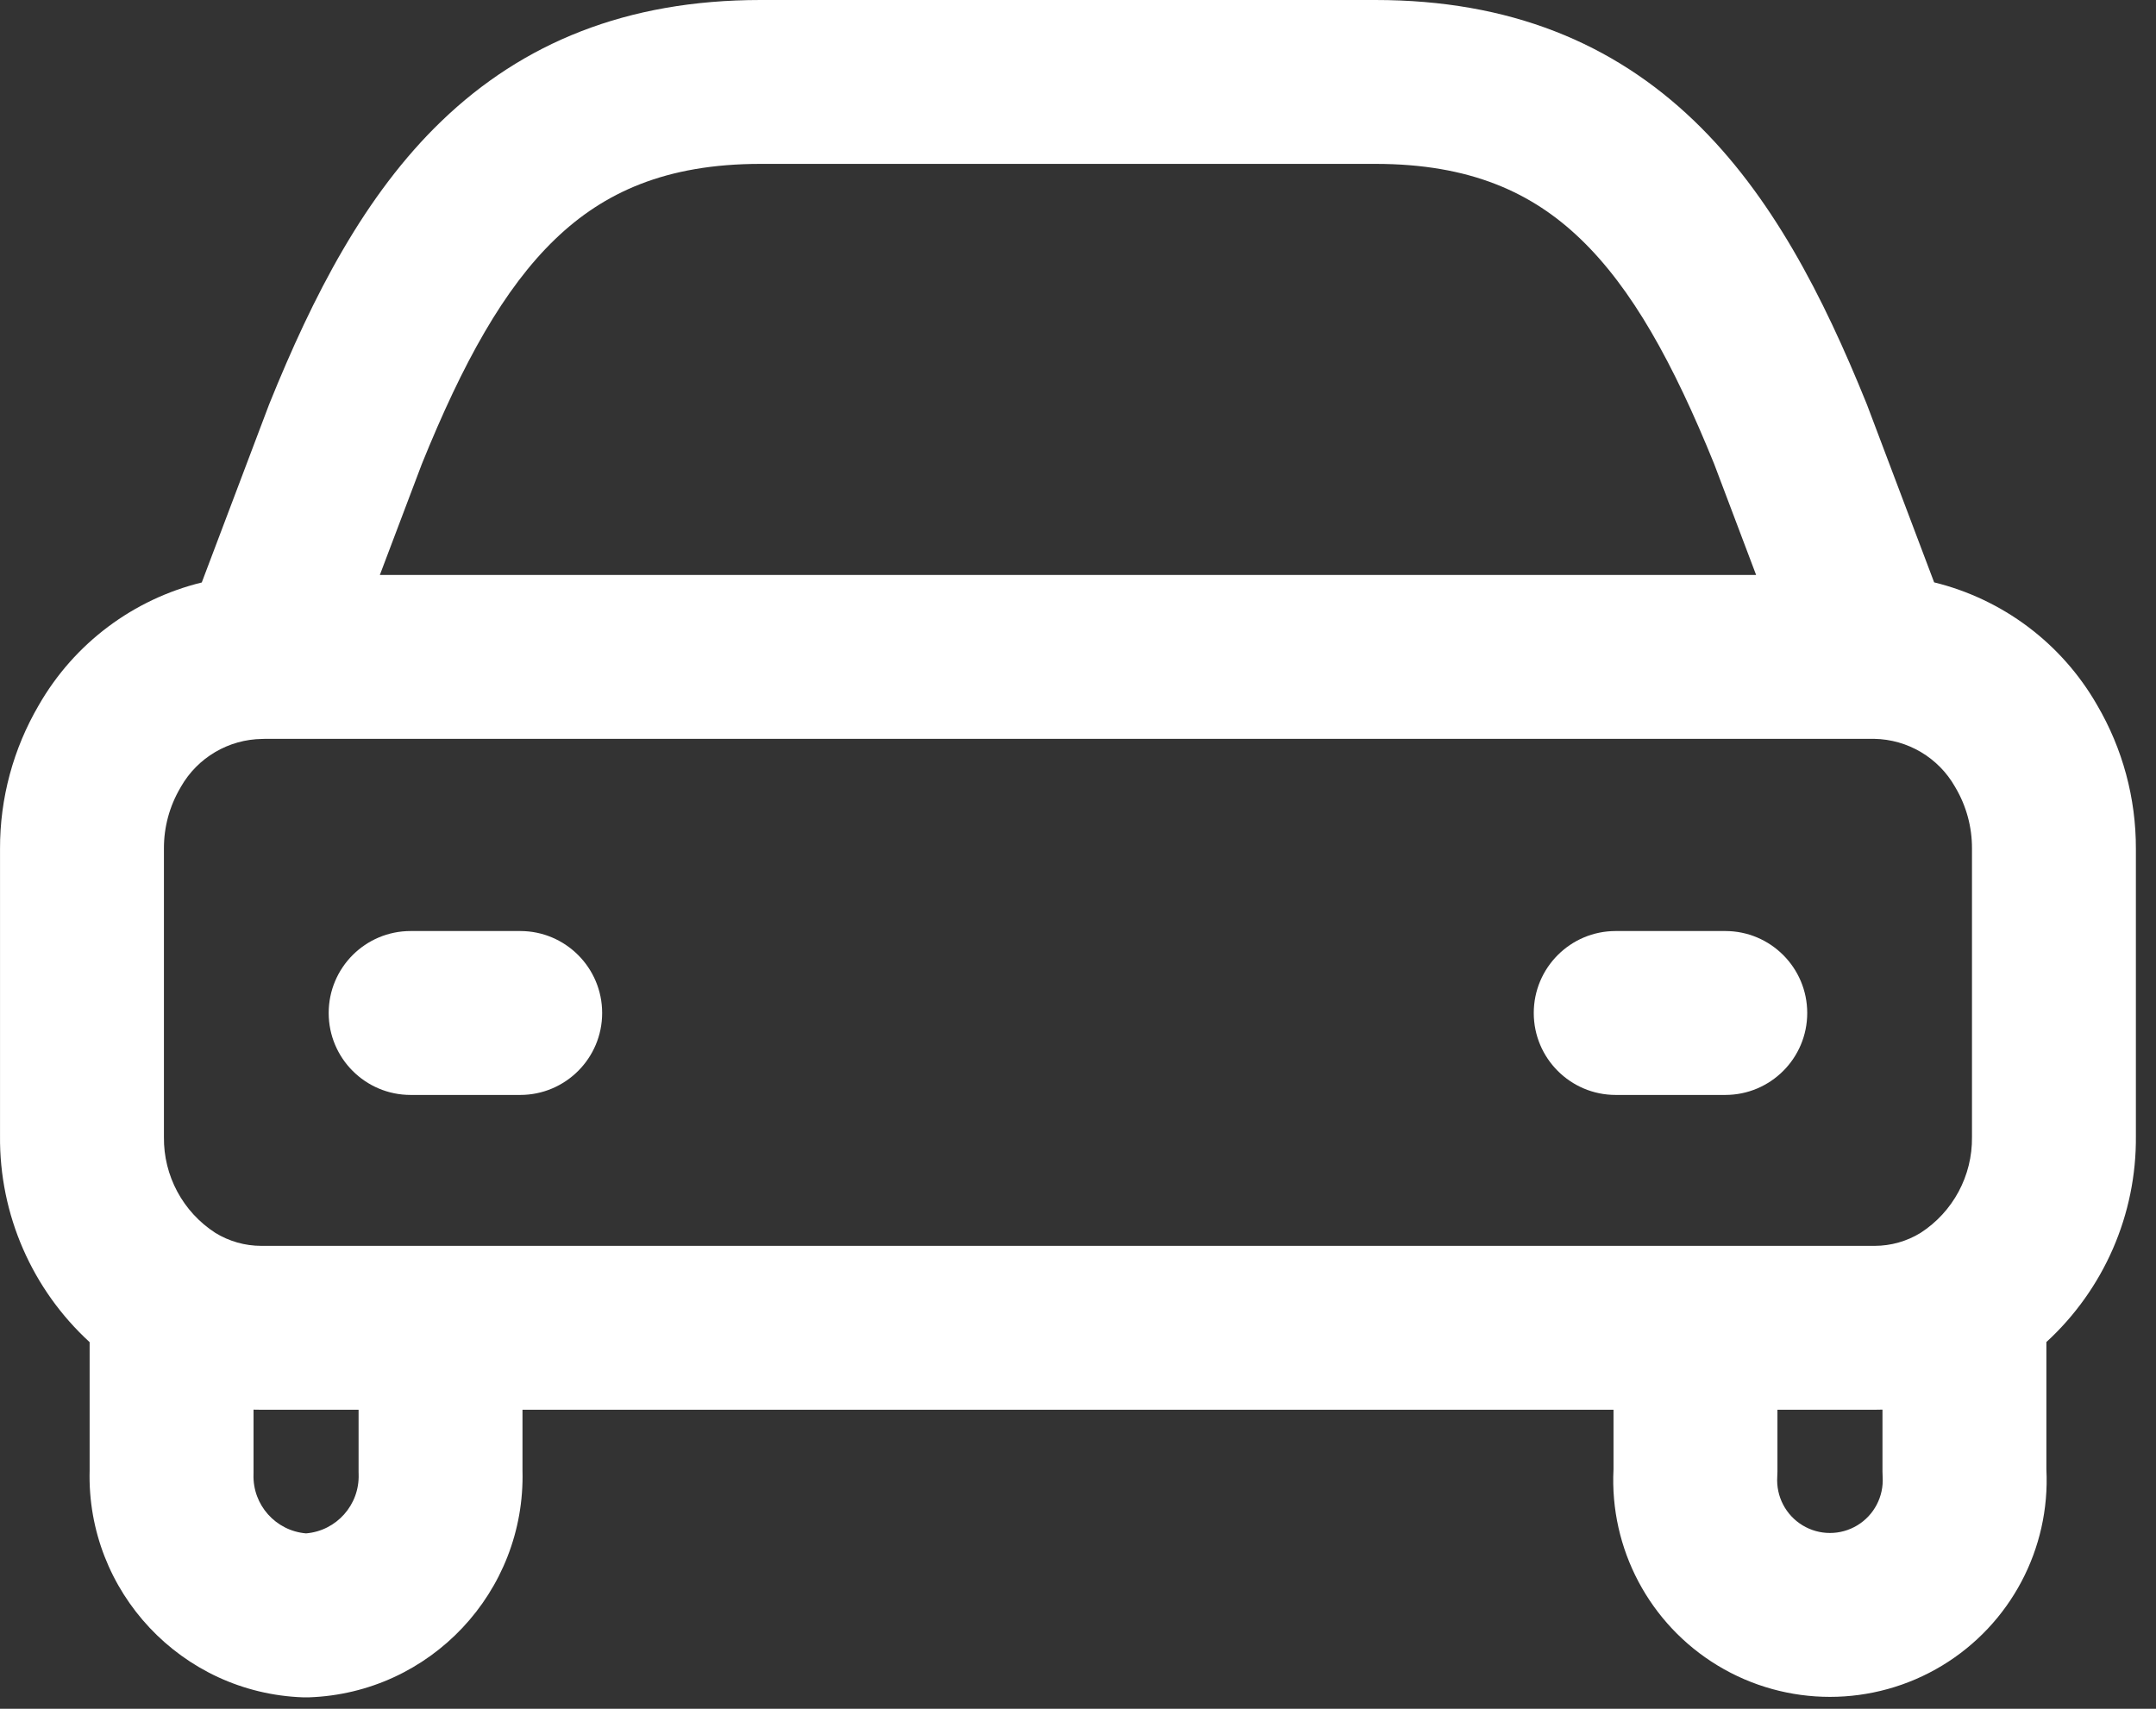
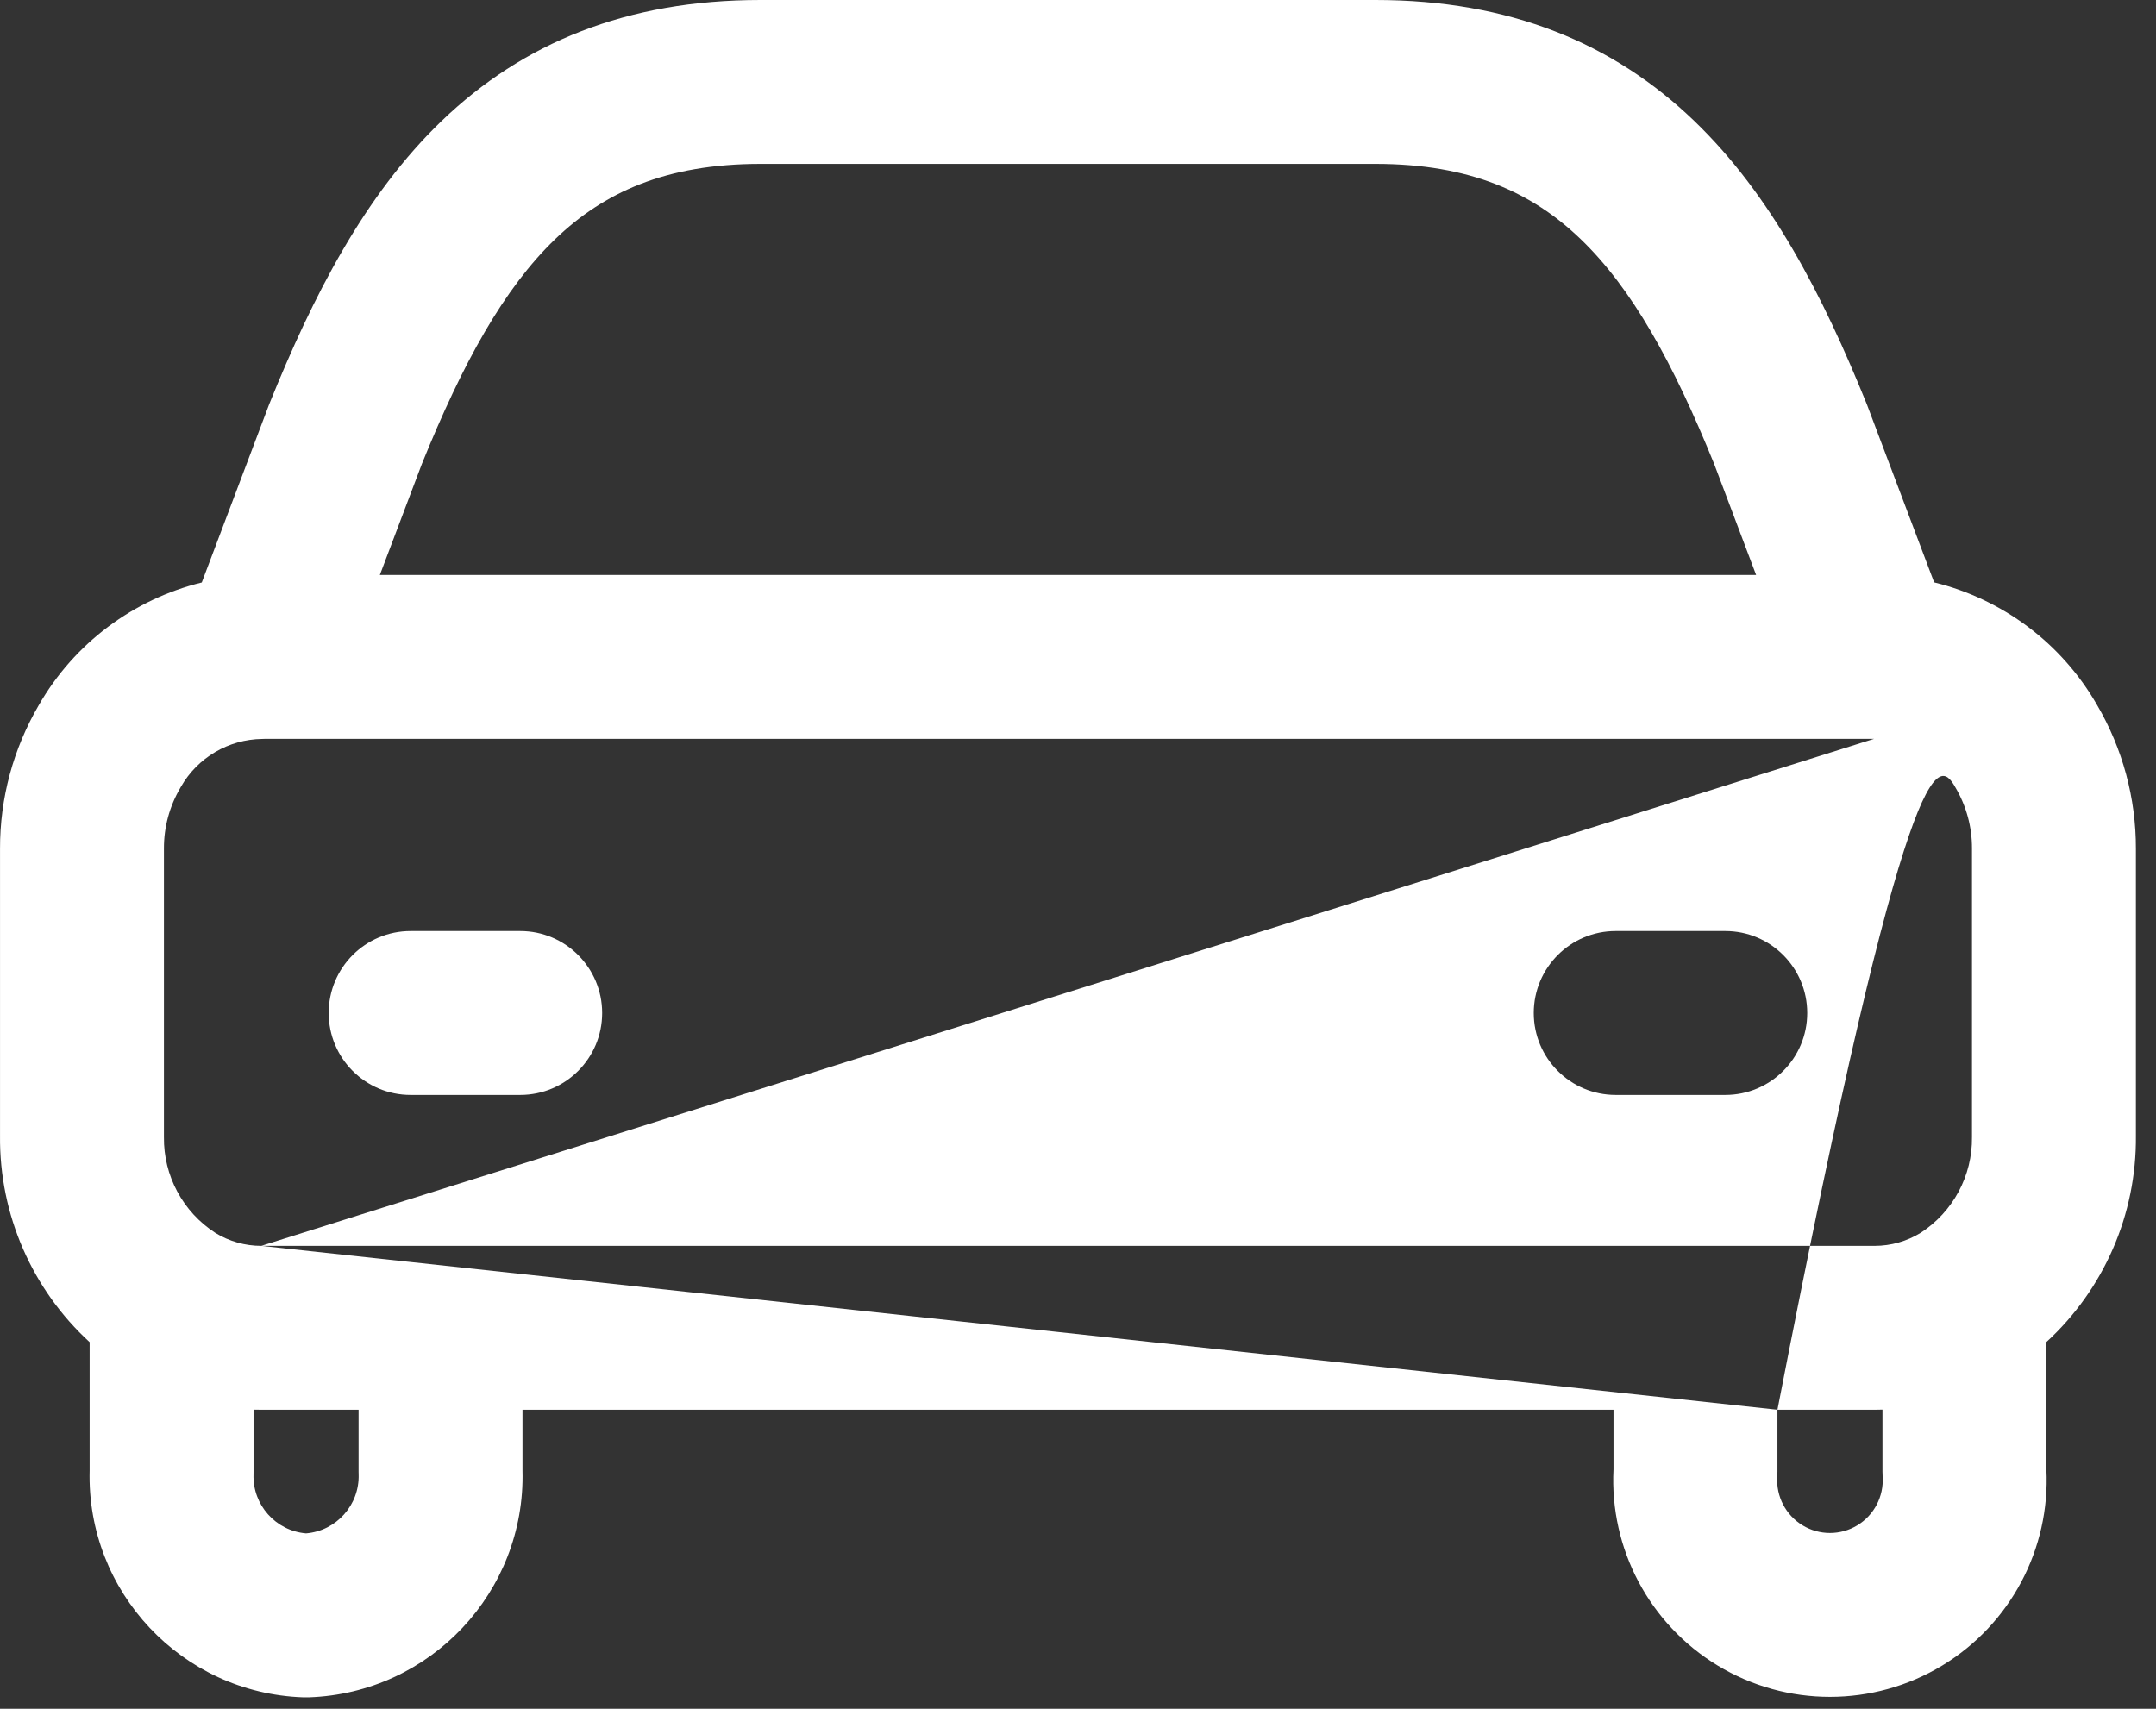
<svg xmlns="http://www.w3.org/2000/svg" width="82" height="65" viewBox="0 0 82 65" fill="none">
  <rect x="0" y="0" width="82" height="65" fill="#333333" stroke="none" />
-   <path fill-rule="evenodd" clip-rule="evenodd" d="M16.046 17.645L14.447 21.871L66.791 21.871L65.194 17.645C63.635 13.801 62.071 10.971 60.112 9.09C58.275 7.326 55.921 6.234 52.313 6.234H28.926C25.313 6.234 22.959 7.327 21.123 9.089C19.165 10.97 17.603 13.8 16.046 17.645ZM71.279 28.105L10.092 28.105C10.052 28.107 10.012 28.109 9.972 28.109C8.691 28.125 7.514 28.818 6.88 29.931C6.873 29.944 6.866 29.956 6.859 29.969C6.448 30.667 6.232 31.463 6.235 32.274V32.284V43.217L6.235 43.255C6.217 44.725 6.956 46.1 8.19 46.898C8.714 47.22 9.318 47.391 9.934 47.392M3.409 51.055C1.23 49.058 -0.03 46.211 0.001 43.2V32.288C-0.005 30.369 0.504 28.483 1.474 26.826C2.83 24.459 5.086 22.791 7.674 22.157L10.227 15.406C10.235 15.384 10.244 15.362 10.253 15.34C11.896 11.277 13.86 7.421 16.805 4.593C19.879 1.641 23.814 0 28.926 0H52.313C57.422 0 61.356 1.641 64.43 4.593C67.375 7.42 69.341 11.275 70.986 15.339C70.991 15.351 70.996 15.362 71 15.374C71.004 15.385 71.009 15.396 71.013 15.407L73.562 22.153C76.15 22.787 78.406 24.455 79.761 26.822C80.732 28.48 81.241 30.368 81.235 32.289V43.2C81.266 46.208 80.007 49.054 77.831 51.051V55.892C77.983 58.915 76.465 61.783 73.871 63.355C71.245 64.946 67.953 64.946 65.327 63.355C62.733 61.783 61.215 58.915 61.367 55.892V53.626H19.872V55.94C19.991 60.555 16.366 64.408 11.745 64.566C11.673 64.568 11.602 64.568 11.53 64.566C6.91 64.405 3.288 60.549 3.409 55.934L3.409 51.055ZM13.638 53.626H9.934C9.838 53.626 9.74 53.625 9.643 53.622L9.643 55.98C9.643 56.014 9.643 56.048 9.642 56.082C9.603 57.249 10.489 58.233 11.64 58.329C12.791 58.234 13.677 57.251 13.64 56.084C13.639 56.05 13.638 56.017 13.638 55.984V53.626ZM67.602 53.626V55.98C67.602 56.046 67.6 56.112 67.595 56.178C67.548 56.925 67.919 57.636 68.558 58.023C69.198 58.411 70 58.411 70.64 58.023C71.279 57.636 71.65 56.925 71.603 56.178C71.599 56.112 71.597 56.046 71.597 55.98V53.621C71.498 53.624 71.4 53.626 71.302 53.626H67.602ZM71.279 28.105C72.554 28.126 73.724 28.818 74.355 29.927C74.362 29.939 74.37 29.952 74.377 29.965C74.788 30.664 75.004 31.461 75.001 32.272V32.284V43.217L75.001 43.255C75.019 44.725 74.28 46.1 73.046 46.898C72.521 47.22 71.917 47.391 71.301 47.392H9.934M12.501 38.534C12.501 36.812 13.896 35.416 15.618 35.416H19.785C21.506 35.416 22.902 36.812 22.902 38.534C22.902 40.255 21.506 41.651 19.785 41.651H15.618C13.896 41.651 12.501 40.255 12.501 38.534ZM58.334 38.534C58.334 36.812 59.73 35.416 61.451 35.416H65.618C67.339 35.416 68.735 36.812 68.735 38.534C68.735 40.255 67.339 41.651 65.618 41.651H61.451C59.73 41.651 58.334 40.255 58.334 38.534Z" fill="white" />
+   <path fill-rule="evenodd" clip-rule="evenodd" d="M16.046 17.645L14.447 21.871L66.791 21.871L65.194 17.645C63.635 13.801 62.071 10.971 60.112 9.09C58.275 7.326 55.921 6.234 52.313 6.234H28.926C25.313 6.234 22.959 7.327 21.123 9.089C19.165 10.97 17.603 13.8 16.046 17.645ZM71.279 28.105L10.092 28.105C10.052 28.107 10.012 28.109 9.972 28.109C8.691 28.125 7.514 28.818 6.88 29.931C6.873 29.944 6.866 29.956 6.859 29.969C6.448 30.667 6.232 31.463 6.235 32.274V32.284V43.217L6.235 43.255C6.217 44.725 6.956 46.1 8.19 46.898C8.714 47.22 9.318 47.391 9.934 47.392M3.409 51.055C1.23 49.058 -0.03 46.211 0.001 43.2V32.288C-0.005 30.369 0.504 28.483 1.474 26.826C2.83 24.459 5.086 22.791 7.674 22.157L10.227 15.406C10.235 15.384 10.244 15.362 10.253 15.34C11.896 11.277 13.86 7.421 16.805 4.593C19.879 1.641 23.814 0 28.926 0H52.313C57.422 0 61.356 1.641 64.43 4.593C67.375 7.42 69.341 11.275 70.986 15.339C70.991 15.351 70.996 15.362 71 15.374C71.004 15.385 71.009 15.396 71.013 15.407L73.562 22.153C76.15 22.787 78.406 24.455 79.761 26.822C80.732 28.48 81.241 30.368 81.235 32.289V43.2C81.266 46.208 80.007 49.054 77.831 51.051V55.892C77.983 58.915 76.465 61.783 73.871 63.355C71.245 64.946 67.953 64.946 65.327 63.355C62.733 61.783 61.215 58.915 61.367 55.892V53.626H19.872V55.94C19.991 60.555 16.366 64.408 11.745 64.566C11.673 64.568 11.602 64.568 11.53 64.566C6.91 64.405 3.288 60.549 3.409 55.934L3.409 51.055ZM13.638 53.626H9.934C9.838 53.626 9.74 53.625 9.643 53.622L9.643 55.98C9.643 56.014 9.643 56.048 9.642 56.082C9.603 57.249 10.489 58.233 11.64 58.329C12.791 58.234 13.677 57.251 13.64 56.084C13.639 56.05 13.638 56.017 13.638 55.984V53.626ZM67.602 53.626V55.98C67.602 56.046 67.6 56.112 67.595 56.178C67.548 56.925 67.919 57.636 68.558 58.023C69.198 58.411 70 58.411 70.64 58.023C71.279 57.636 71.65 56.925 71.603 56.178C71.599 56.112 71.597 56.046 71.597 55.98V53.621C71.498 53.624 71.4 53.626 71.302 53.626H67.602ZC72.554 28.126 73.724 28.818 74.355 29.927C74.362 29.939 74.37 29.952 74.377 29.965C74.788 30.664 75.004 31.461 75.001 32.272V32.284V43.217L75.001 43.255C75.019 44.725 74.28 46.1 73.046 46.898C72.521 47.22 71.917 47.391 71.301 47.392H9.934M12.501 38.534C12.501 36.812 13.896 35.416 15.618 35.416H19.785C21.506 35.416 22.902 36.812 22.902 38.534C22.902 40.255 21.506 41.651 19.785 41.651H15.618C13.896 41.651 12.501 40.255 12.501 38.534ZM58.334 38.534C58.334 36.812 59.73 35.416 61.451 35.416H65.618C67.339 35.416 68.735 36.812 68.735 38.534C68.735 40.255 67.339 41.651 65.618 41.651H61.451C59.73 41.651 58.334 40.255 58.334 38.534Z" fill="white" />
</svg>